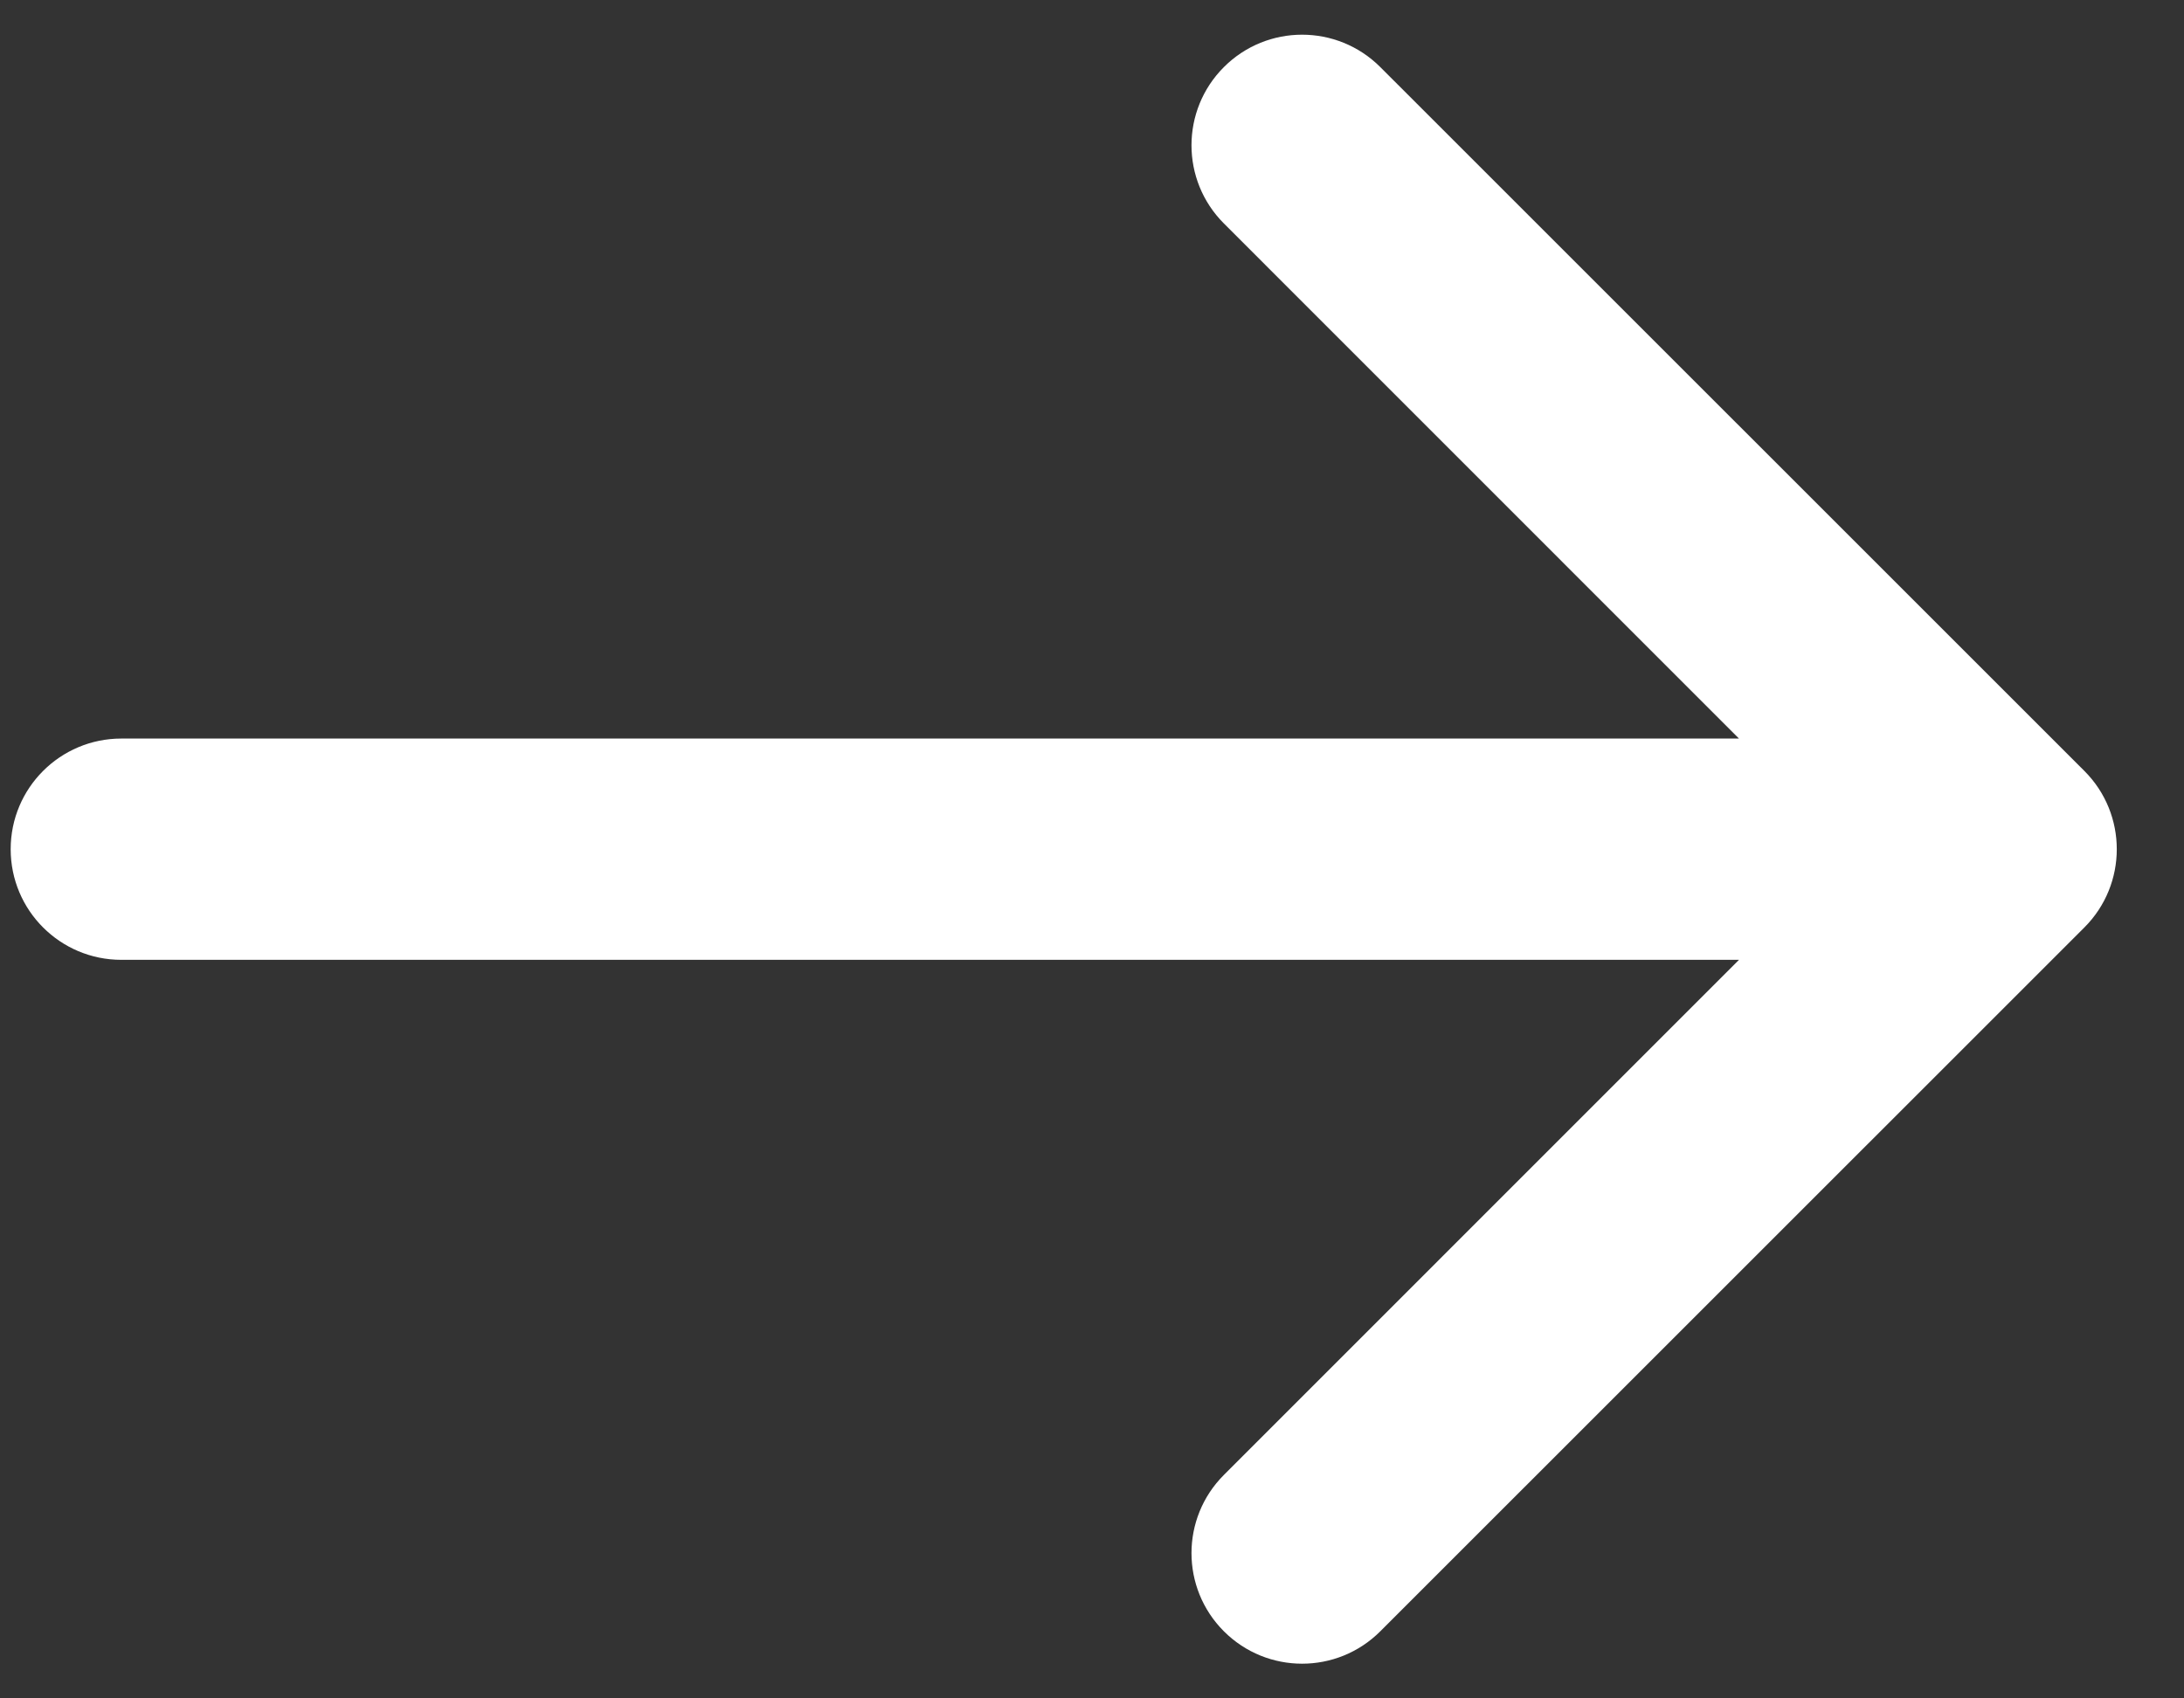
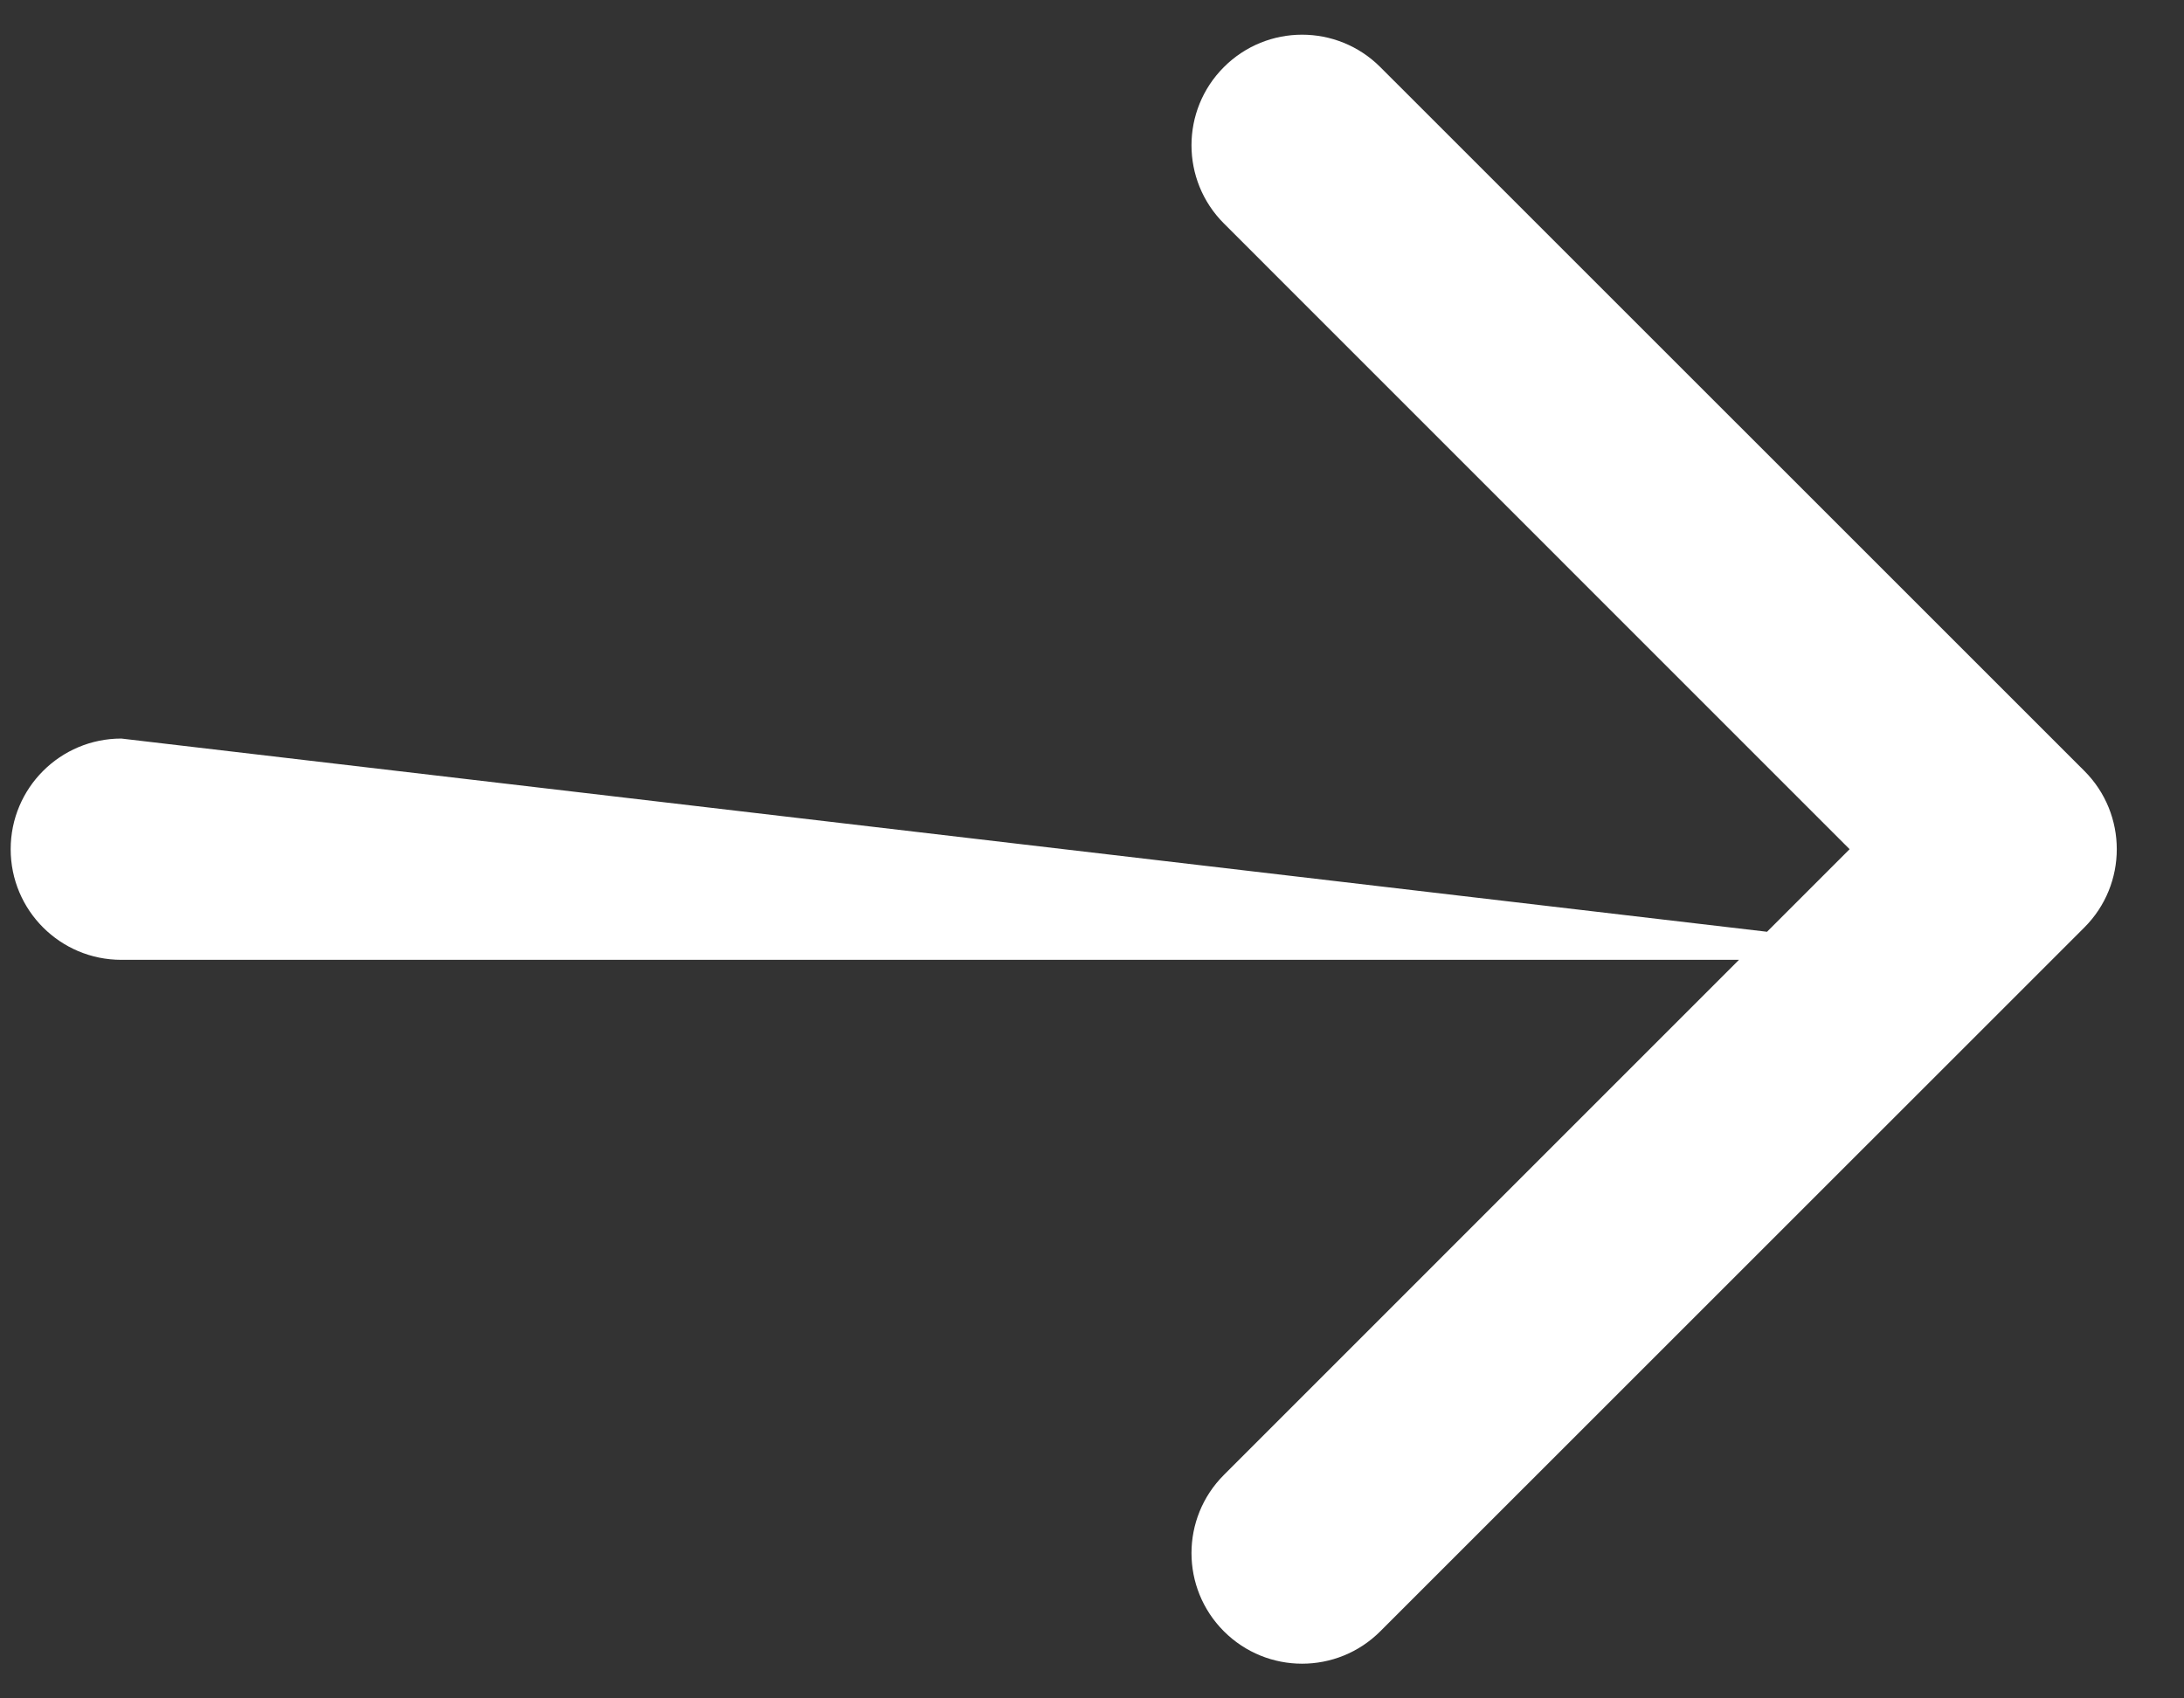
<svg xmlns="http://www.w3.org/2000/svg" width="18" height="14" viewBox="0 0 18 14" fill="none">
  <rect x="0" y="0" width="18" height="14" fill="#333333" stroke="none" />
-   <path d="M1 6.088C0.496 6.088 0.088 6.496 0.088 7C0.088 7.504 0.496 7.912 1 7.912L1 6.088ZM17.179 7.645C17.535 7.289 17.535 6.711 17.179 6.355L11.376 0.553C11.02 0.197 10.443 0.197 10.087 0.553C9.731 0.909 9.731 1.486 10.087 1.842L15.244 7L10.087 12.158C9.731 12.514 9.731 13.091 10.087 13.447C10.443 13.803 11.02 13.803 11.376 13.447L17.179 7.645ZM1 7.912L16.534 7.912L16.534 6.088L1 6.088L1 7.912Z" fill="white" />
+   <path d="M1 6.088C0.496 6.088 0.088 6.496 0.088 7C0.088 7.504 0.496 7.912 1 7.912L1 6.088ZM17.179 7.645C17.535 7.289 17.535 6.711 17.179 6.355L11.376 0.553C11.02 0.197 10.443 0.197 10.087 0.553C9.731 0.909 9.731 1.486 10.087 1.842L15.244 7L10.087 12.158C9.731 12.514 9.731 13.091 10.087 13.447C10.443 13.803 11.02 13.803 11.376 13.447L17.179 7.645ZM1 7.912L16.534 7.912L1 6.088L1 7.912Z" fill="white" />
</svg>